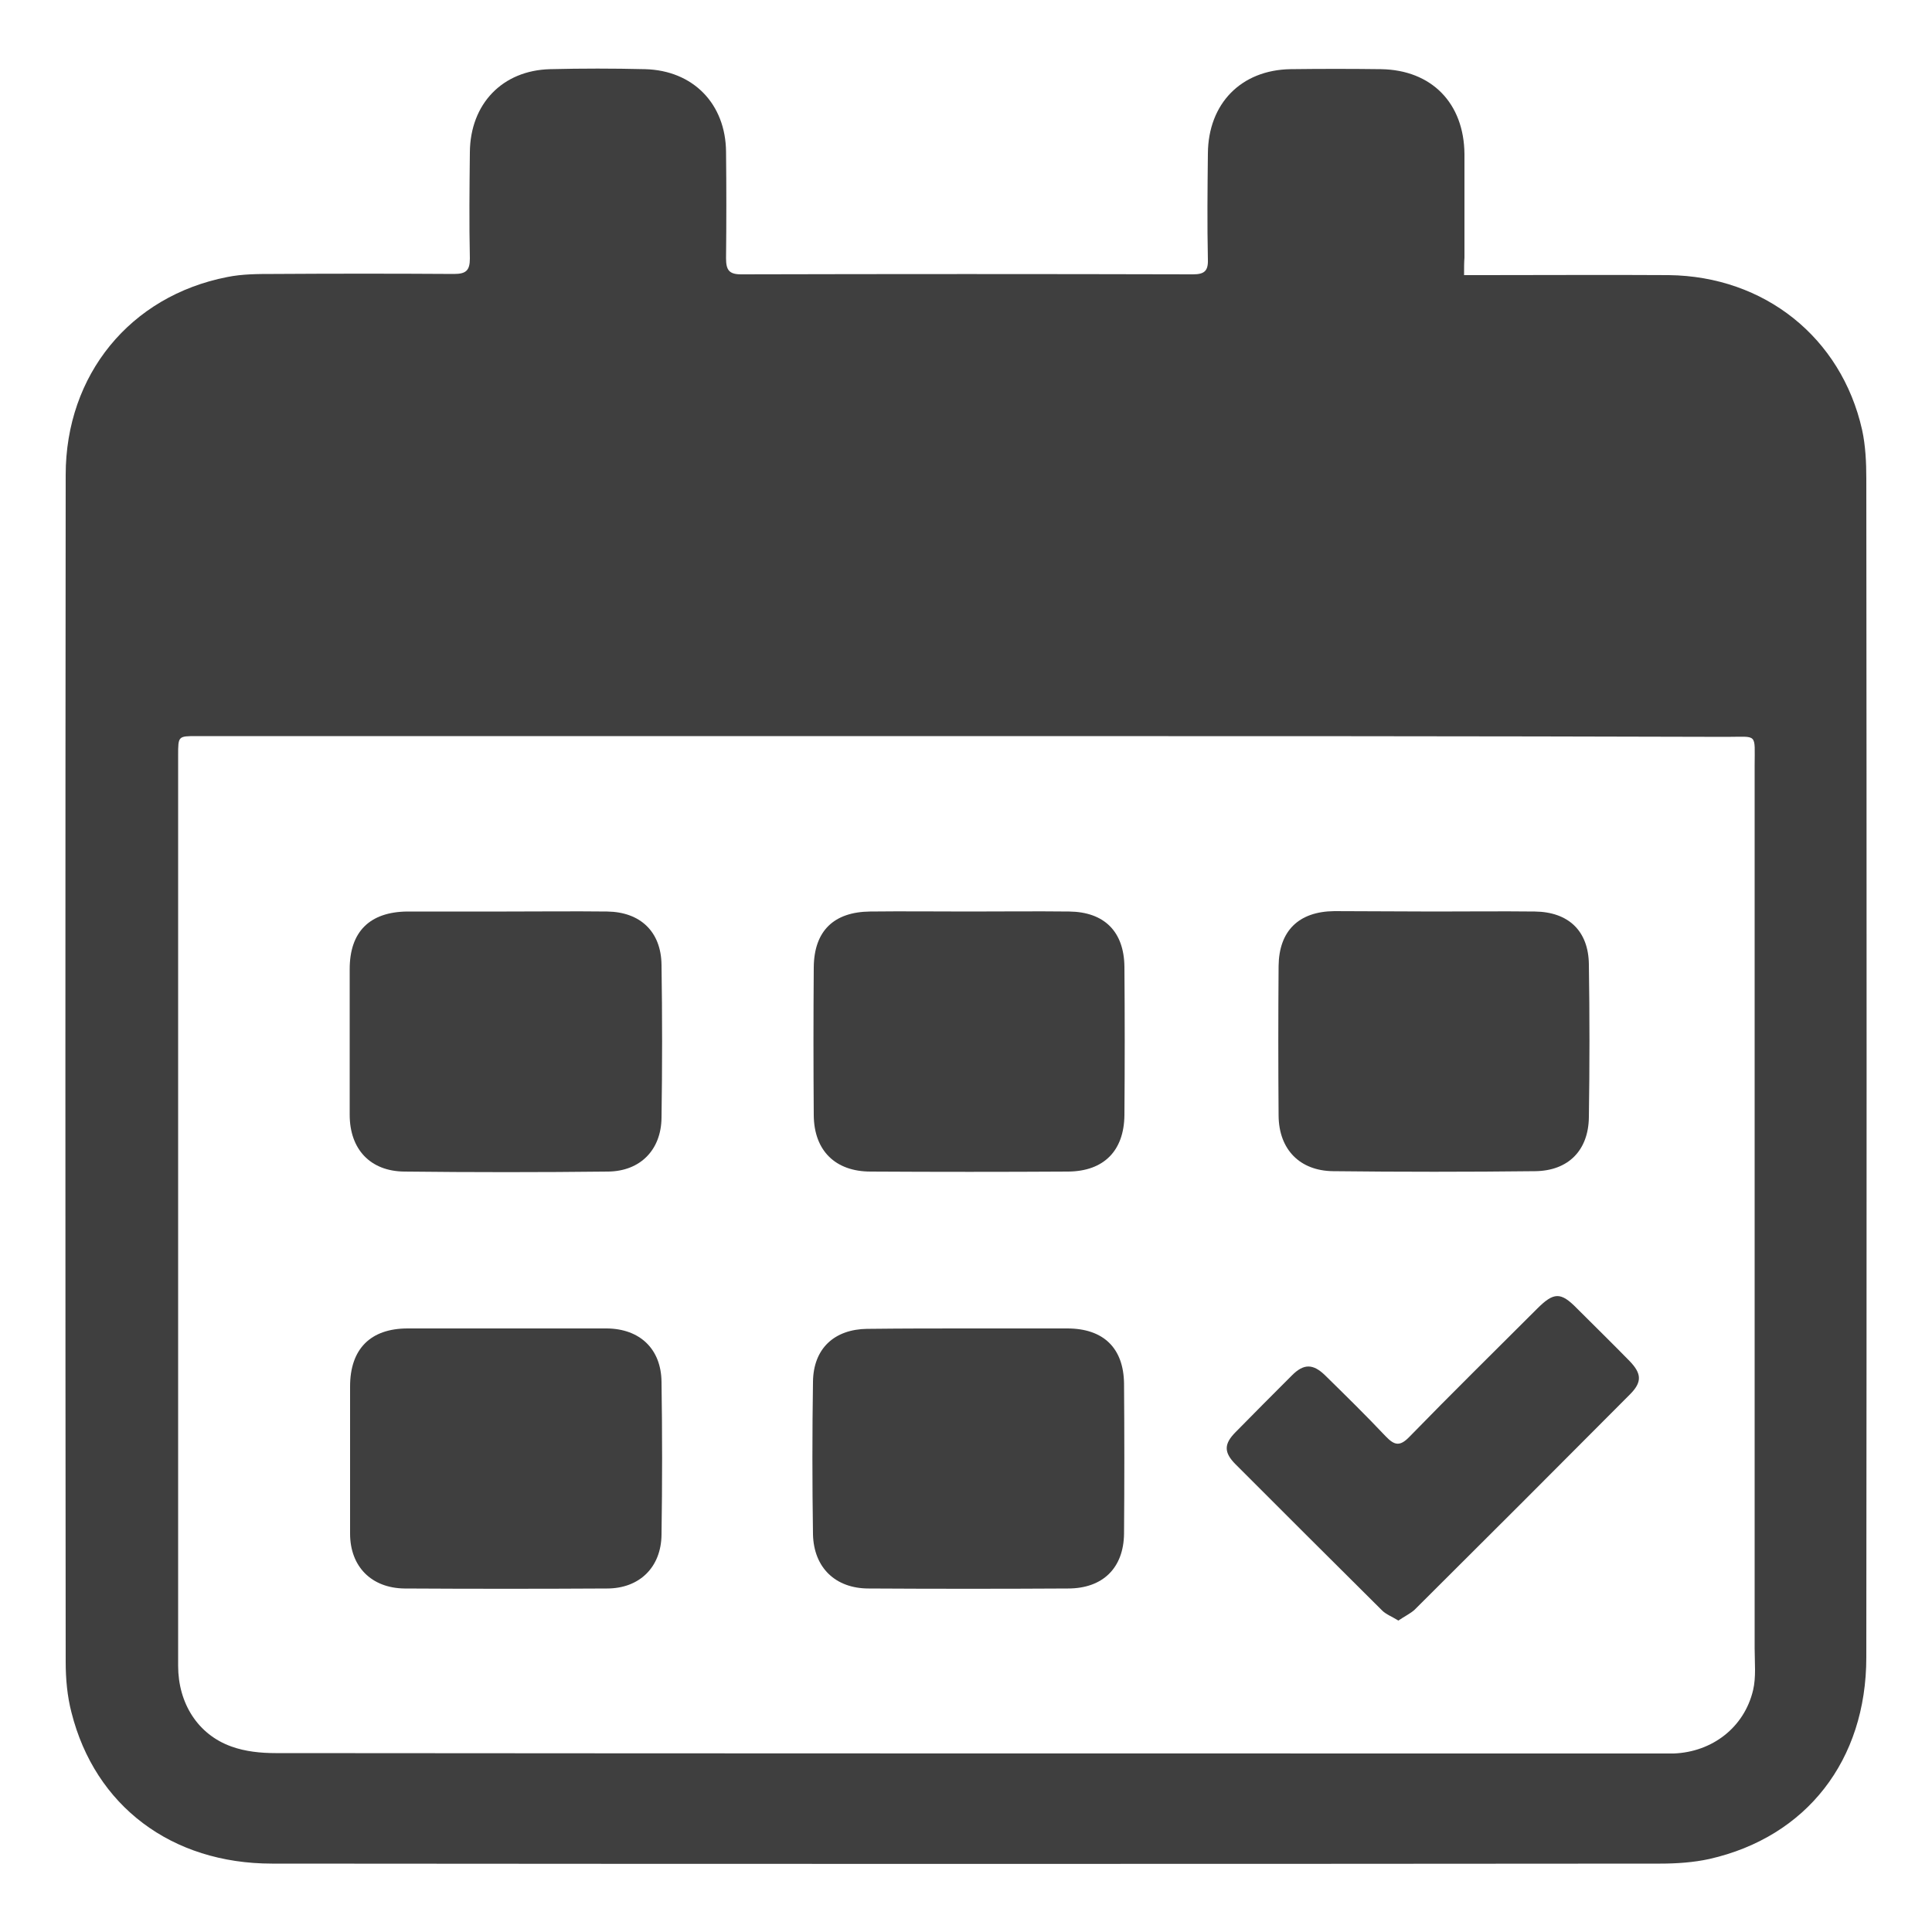
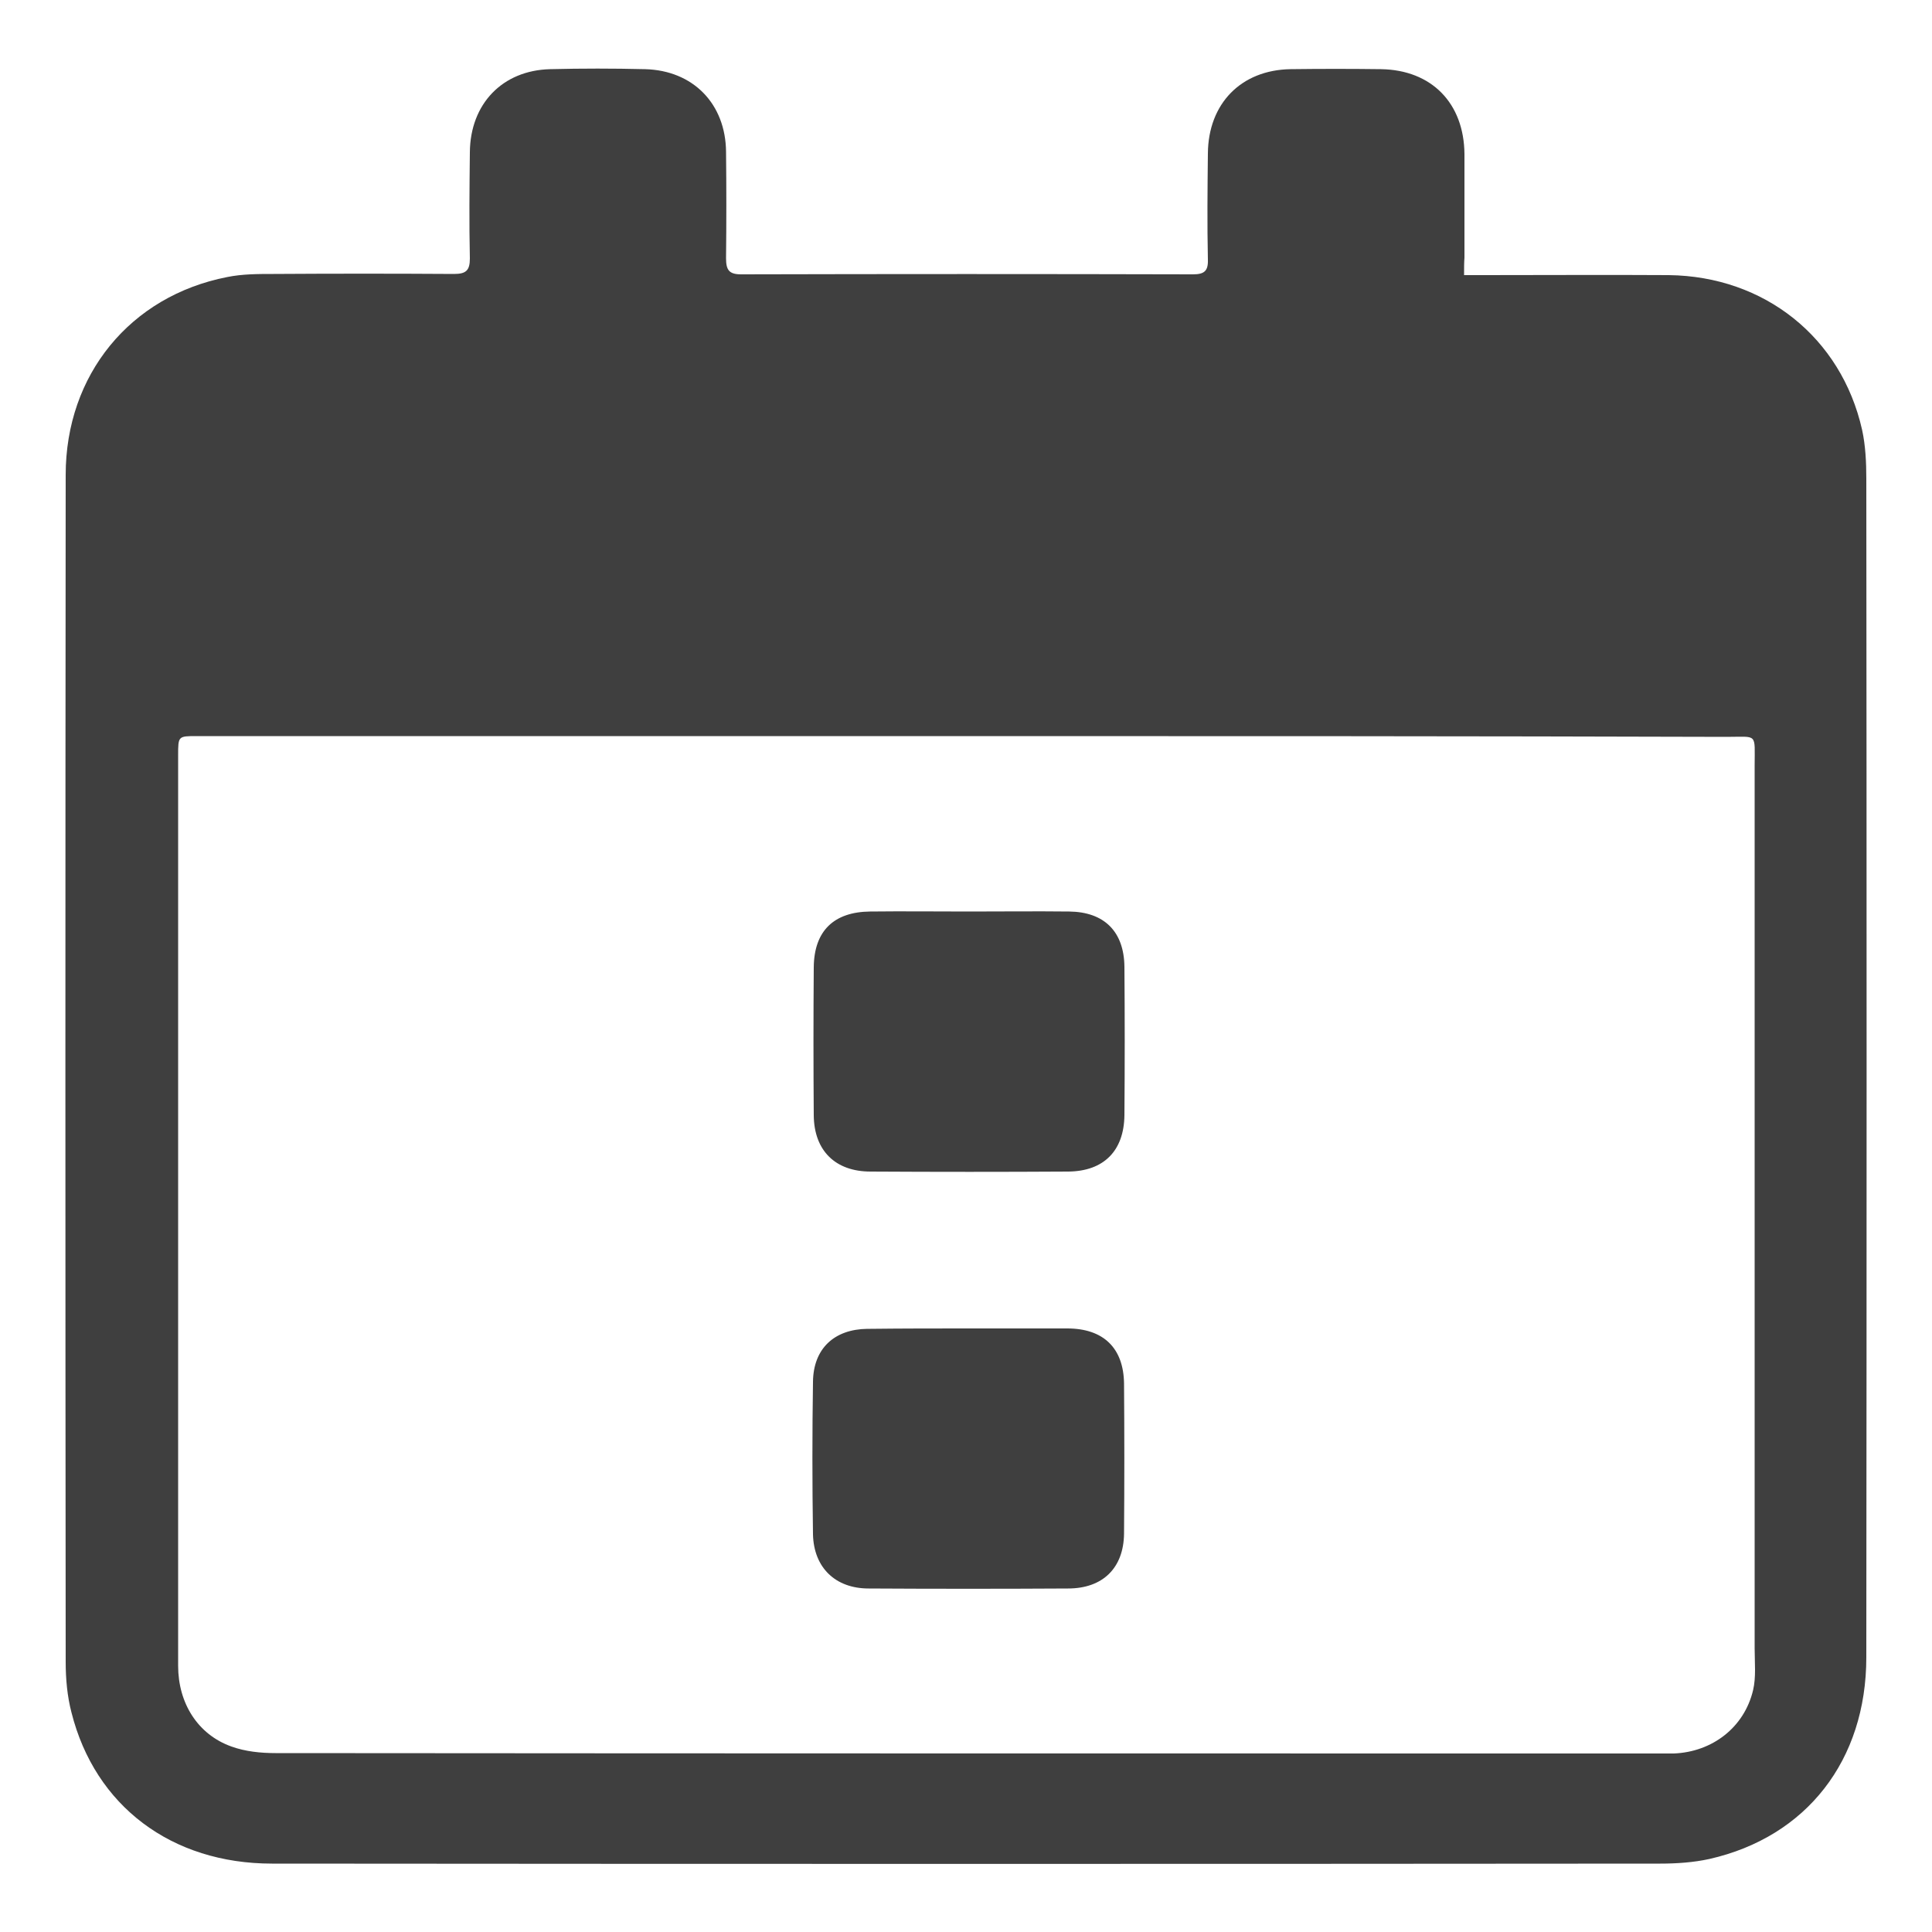
<svg xmlns="http://www.w3.org/2000/svg" version="1.1" id="Layer_1" x="0px" y="0px" viewBox="0 0 500 500" style="enable-background:new 0 0 500 500;" xml:space="preserve">
  <style type="text/css">
	.st0{fill:#3F3F3F;}
</style>
  <g>
    <path class="st0" d="M378.9,71.2c2.1,0,3.6,0,5.1,0c16,0,31.9-0.1,47.9,0c24.7,0.3,44.6,16.1,50,40c0.9,4.1,1.1,8.5,1.1,12.7   c0.1,101.7,0.1,203.3,0,305c0,26.7-15.5,46.5-40.6,52.2c-4.1,0.9-8.5,1.2-12.7,1.2c-119.8,0.1-239.5,0.1-359.3,0   c-26,0-45.8-14.9-51.9-39.1c-1.1-4.2-1.5-8.7-1.5-13.1c-0.1-102.4-0.1-204.8,0-307.2C17,97,33.7,76.6,58.8,71.7   c3.9-0.8,8-0.8,12-0.8c15.6-0.1,31.2-0.1,46.7,0c3.1,0,4.1-0.9,4.1-4c-0.2-9.2-0.1-18.3,0-27.5c0.1-12.5,8.4-21.2,20.8-21.5   c8.2-0.2,16.3-0.2,24.5,0c12.5,0.3,20.9,9,21,21.4c0.1,9.2,0.1,18.3,0,27.5c0,3,0.7,4.2,3.9,4.2c39-0.1,77.9-0.1,116.9,0   c2.9,0,4-0.8,3.9-3.8c-0.2-9.2-0.1-18.3,0-27.5c0.1-12.9,8.6-21.6,21.4-21.8c7.8-0.1,15.6-0.1,23.4,0c13.1,0.2,21.5,8.8,21.6,22   c0,8.9,0,17.8,0,26.8C378.9,67.9,378.9,69.3,378.9,71.2z M249.9,190.5c-66.3,0-132.7,0-199,0c-4.8,0-4.8,0-4.8,5   c0,48.9,0,97.8,0,146.6c0,29.7,0,59.3,0,89c0,9.7,5.1,17.8,13.8,20.9c3.6,1.3,7.6,1.7,11.4,1.7c119.4,0.1,238.8,0.1,358.1,0.1   c1.3,0,2.5,0,3.8,0c9.9-0.4,18.2-6.7,20.5-16.4c0.8-3.4,0.4-7.2,0.4-10.8c0-76.1,0-152.3,0-228.4c0-8.6,0.9-7.5-7.3-7.5   C381.1,190.5,315.5,190.5,249.9,190.5z" />
-     <path class="st0" d="M131.1,343.8c8.7,0,17.3,0,26,0c8.5,0.1,14,5.3,14.1,13.8c0.2,13.2,0.2,26.4,0,39.6   c-0.1,8.4-5.7,13.9-14.1,13.9c-17.5,0.1-34.9,0.1-52.4,0c-8.6-0.1-14.1-5.7-14.1-14.2c0-12.7,0-25.4,0-38.1c0-9.7,5.3-15,14.9-15   C114,343.8,122.5,343.8,131.1,343.8z" />
-     <path class="st0" d="M131.1,235.9c8.7,0,17.3-0.1,26,0c8.6,0.1,14,5.2,14.1,13.8c0.2,13.2,0.2,26.4,0,39.6   c-0.1,8.3-5.5,13.8-13.8,13.9c-17.6,0.2-35.2,0.2-52.8,0c-8.8-0.1-14.1-5.8-14.1-14.7c0-12.6,0-25.1,0-37.7   c0-9.7,5.2-14.8,14.9-14.9c0.3,0,0.5,0,0.8,0C114.5,235.9,122.8,235.9,131.1,235.9z" />
    <path class="st0" d="M250.7,235.9c8.7,0,17.3-0.1,26,0c9.1,0.1,14.2,5.2,14.3,14.3c0.1,12.8,0.1,25.6,0,38.4   c-0.1,9.2-5.3,14.5-14.5,14.6c-17.1,0.1-34.1,0.1-51.2,0c-9.1,0-14.6-5.4-14.7-14.5c-0.1-12.8-0.1-25.6,0-38.4   c0.1-9.4,5.2-14.3,14.6-14.4C233.6,235.8,242.1,235.9,250.7,235.9z" />
    <path class="st0" d="M250.6,343.8c8.5,0,17.1,0,25.6,0c9.4,0,14.6,5.1,14.7,14.3c0.1,12.9,0.1,25.9,0,38.8   c-0.1,8.9-5.5,14.2-14.5,14.2c-17.2,0.1-34.4,0.1-51.6,0c-8.6,0-14.2-5.4-14.4-14c-0.2-13.2-0.2-26.4,0-39.5   c0.1-8.6,5.5-13.6,14.1-13.7c0.3,0,0.5,0,0.8,0C233.8,343.8,242.2,343.8,250.6,343.8z" />
-     <path class="st0" d="M371.2,235.9c8.7,0,17.3-0.1,26,0c8.7,0.1,13.9,5,14,13.7c0.2,13.2,0.2,26.4,0,39.5c-0.1,8.6-5.3,13.9-13.9,14   c-17.4,0.2-34.9,0.2-52.3,0c-8.6-0.1-14-5.6-14.1-14.3c-0.1-12.9-0.1-25.9,0-38.8c0.1-9.1,5.2-14.1,14.4-14.2   C353.9,235.8,362.5,235.9,371.2,235.9z" />
-     <path class="st0" d="M361.9,419.4c-1.6-1-3.2-1.6-4.2-2.6c-12.7-12.6-25.3-25.2-37.9-37.8c-3.1-3.1-3.1-5.3,0-8.4   c4.8-4.9,9.7-9.8,14.6-14.7c3-3,5.4-3,8.5,0c5.3,5.2,10.6,10.4,15.7,15.8c2.3,2.4,3.7,2.7,6.2,0.1c10.9-11.2,22-22.1,33-33.1   c4.3-4.3,6.1-4.4,10.3-0.1c4.5,4.5,9.1,9,13.6,13.6c3.2,3.3,3.3,5.5,0.1,8.7c-18.5,18.6-37.1,37.2-55.7,55.7   C365,417.6,363.5,418.3,361.9,419.4z" />
  </g>
</svg>